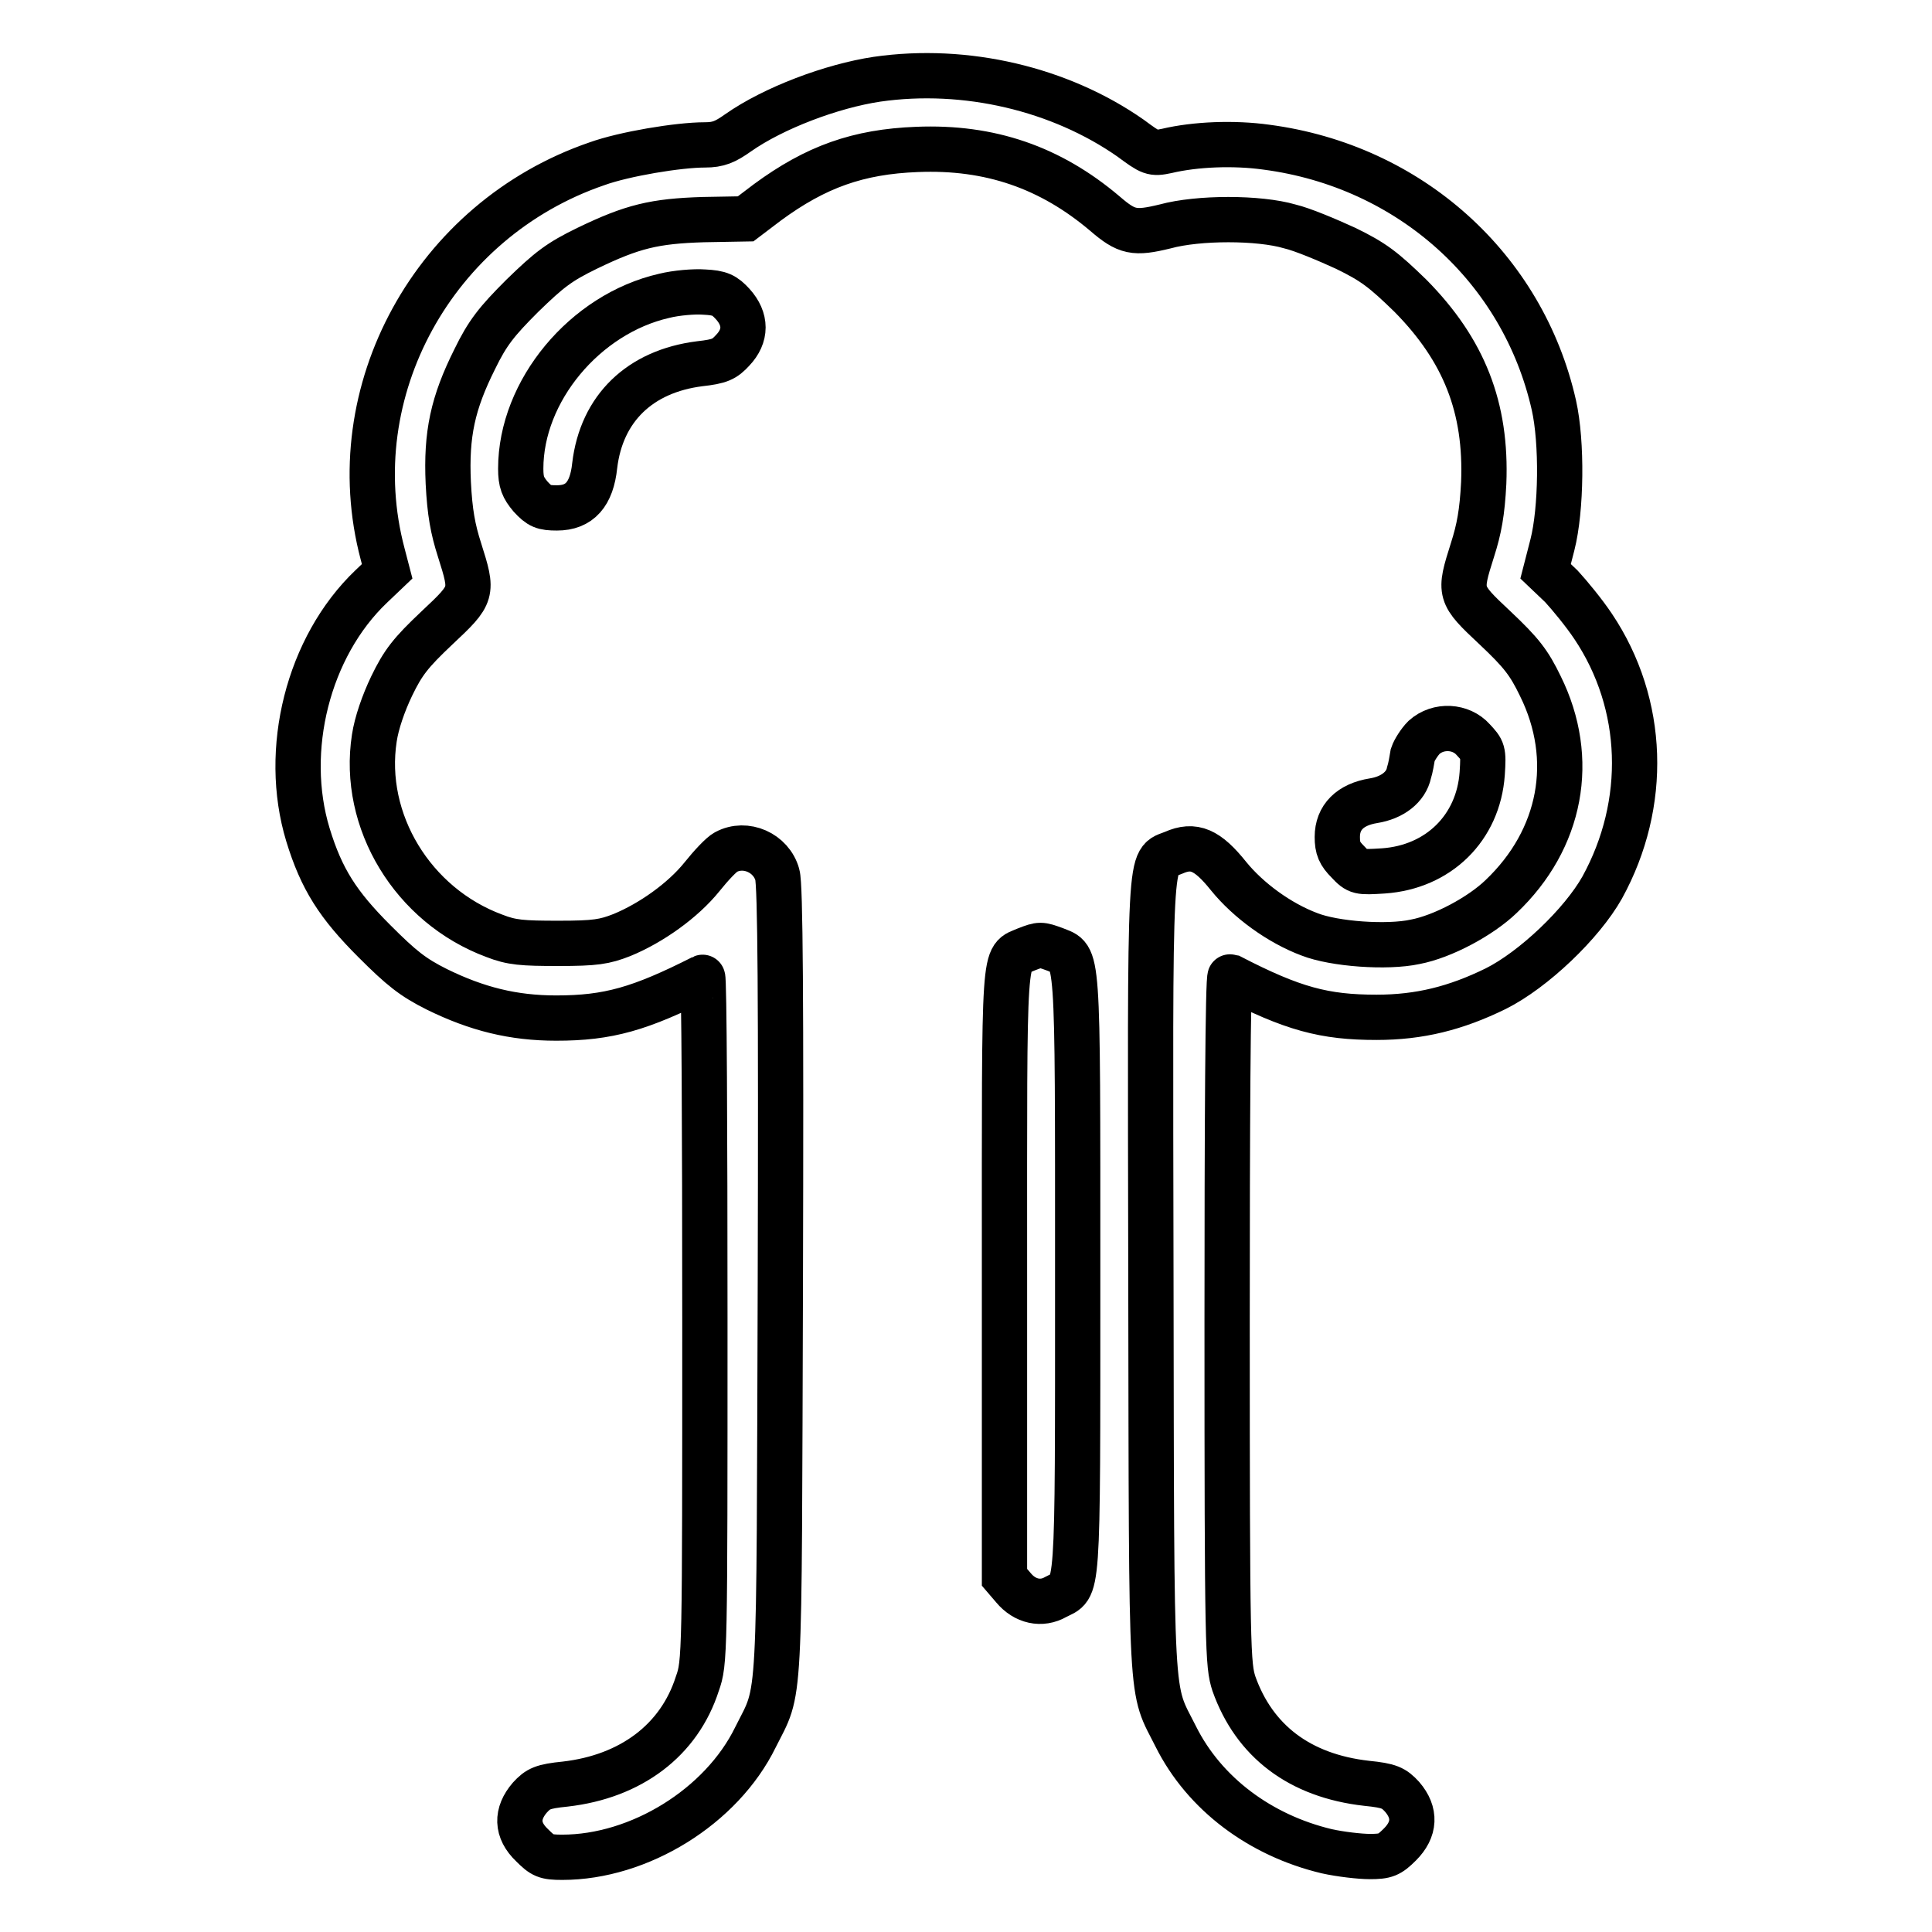
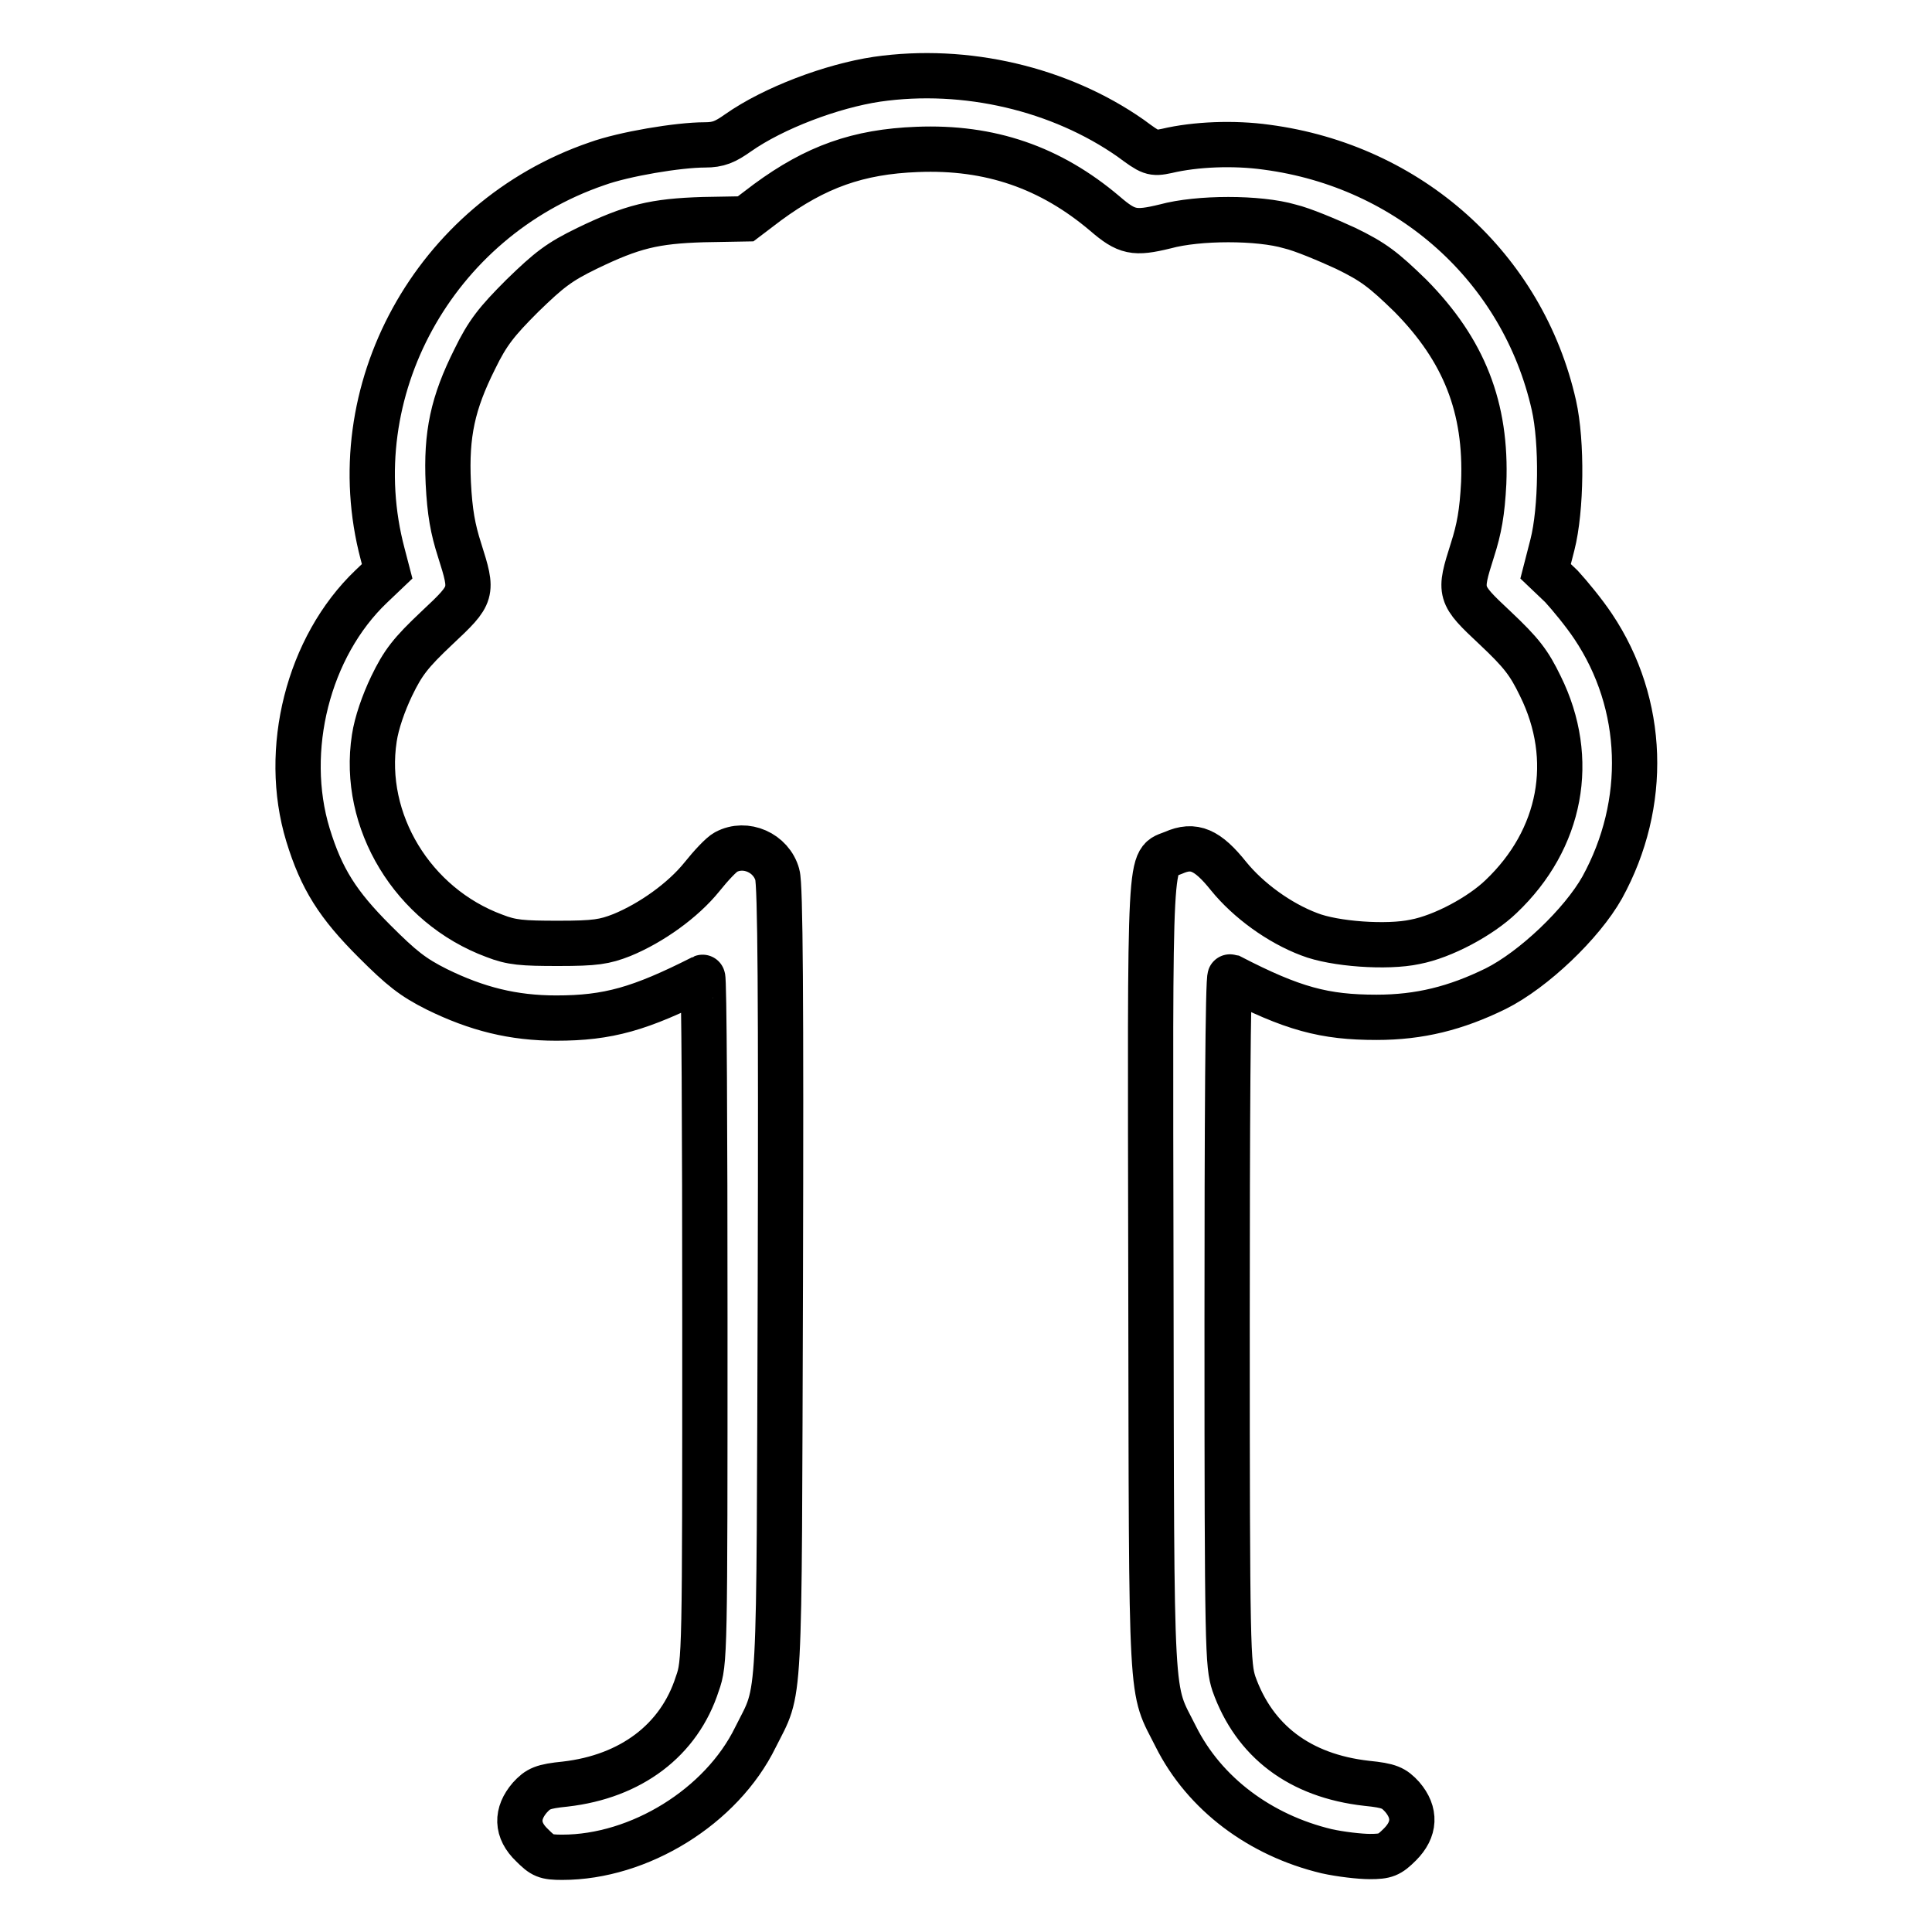
<svg xmlns="http://www.w3.org/2000/svg" version="1.1" x="0px" y="0px" viewBox="0 0 256 256" enable-background="new 0 0 256 256" xml:space="preserve">
  <g>
    <g>
      <g>
        <path stroke-width="6" fill-opacity="0" stroke="#000000" d="M116.2,10.5c-6,0.9-13.7,3.8-18.4,7.1c-1.7,1.2-2.6,1.6-4.4,1.6c-3.5,0-10.7,1.2-14.3,2.5C57.5,29.1,45,51.9,50.7,73.4l0.6,2.3l-2.1,2c-8.4,8-11.8,21.7-8.4,32.9c1.8,5.9,4,9.3,8.8,14.1c3.6,3.6,5.1,4.8,8.3,6.4c5.3,2.6,10.1,3.8,15.8,3.8c6.9,0,11.1-1.2,19.4-5.4c0.2-0.1,0.3,20.3,0.3,45.3c0,44.6,0,45.5-1,48.3c-2.4,7.5-8.8,12.3-17.5,13.3c-3,0.3-3.6,0.6-4.7,1.8c-1.8,2.1-1.8,4.3,0.3,6.3c1.4,1.4,1.8,1.6,4,1.6c10.2,0,21.1-6.7,25.6-15.9c3.4-6.8,3.1-2.5,3.3-60.4c0.1-37.3,0-52.6-0.4-53.9c-0.8-2.9-4.2-4.4-6.8-3c-0.6,0.3-2,1.8-3.2,3.3c-2.5,3.1-6.7,6.1-10.6,7.7c-2.3,0.9-3.5,1.1-8.4,1.1c-4.8,0-6.2-0.1-8.5-1c-10.8-4-17.6-15.2-15.9-26.2c0.3-2,1.2-4.6,2.3-6.9c1.5-3.1,2.5-4.4,6-7.7c4.8-4.5,4.8-4.6,3-10.3c-0.9-2.8-1.3-5-1.5-8.9c-0.3-6.5,0.6-10.6,3.5-16.4c1.7-3.5,2.9-5,6.3-8.4c3.6-3.5,4.9-4.5,8.6-6.3c6-2.9,8.9-3.6,15.4-3.8l5.6-0.1l2.9-2.2c6.4-4.7,12-6.7,19.8-7c9.7-0.4,17.7,2.4,24.9,8.5c2.9,2.5,3.9,2.7,8,1.7c4.4-1.2,12.4-1.2,16.5,0c1.7,0.4,5,1.8,7.4,2.9c3.7,1.8,5,2.8,8.6,6.3C194,46.4,197,54,196.6,64c-0.2,3.9-0.6,6.1-1.5,8.9c-1.8,5.7-1.8,5.8,3,10.3c3.5,3.3,4.5,4.6,6,7.7c4.8,9.7,2.8,20.3-5.2,27.9c-2.7,2.6-7.7,5.3-11.4,6c-3.7,0.8-10.7,0.3-14-1c-4-1.5-8.1-4.5-10.7-7.7c-2.8-3.5-4.6-4.3-7.3-3.1c-3.3,1.4-3.1-2.1-3,56.4c0.1,58.2-0.1,53.9,3.3,60.7c3.8,7.6,11.2,13.1,20,15.2c1.8,0.4,4.4,0.7,5.7,0.7c2.1,0,2.6-0.2,4-1.6c2-2,2.1-4.2,0.3-6.3c-1.1-1.2-1.7-1.5-4.7-1.8c-8.9-1-14.9-5.6-17.6-13.2c-0.8-2.5-0.9-4.2-0.9-48.2c0-25.1,0.1-45.6,0.4-45.5c8.3,4.3,12.5,5.4,19.4,5.4c5.7,0,10.5-1.2,15.8-3.8c5-2.5,11.4-8.6,14.1-13.4c6.1-11.1,5.7-24.3-1.2-34.6c-1.2-1.8-3.1-4.1-4.2-5.3l-2.1-2l0.9-3.5c1.2-4.7,1.3-13.6,0.2-18.5c-4.1-18.2-19.1-31.7-38.1-34.2c-4.3-0.6-9.4-0.4-13.2,0.5c-1.9,0.4-2.1,0.3-4.8-1.7C140.5,11.8,128,8.8,116.2,10.5z" />
-         <path stroke-width="6" fill-opacity="0" stroke="#000000" d="M88,39.2c-10.5,2.4-19,12.6-19,22.9c0,1.8,0.3,2.5,1.3,3.7c1.2,1.3,1.7,1.5,3.5,1.5c3,0,4.6-1.8,5-5.6c0.9-7.6,6-12.5,13.9-13.5c2.7-0.3,3.3-0.6,4.4-1.8c1.8-1.9,1.8-4.1,0-6.1c-1.1-1.2-1.7-1.5-3.8-1.6C92,38.6,89.6,38.8,88,39.2z" />
-         <path stroke-width="6" fill-opacity="0" stroke="#000000" d="M188.7,97.7c-0.6,0.6-1.3,1.7-1.5,2.3c-0.1,0.6-0.3,1.8-0.5,2.4c-0.4,1.9-2.2,3.3-4.7,3.7c-3.1,0.5-4.8,2.2-4.8,4.8c0,1.5,0.3,2.2,1.4,3.3c1.3,1.4,1.5,1.4,4.7,1.2c7.3-0.5,12.6-5.7,13.1-12.9c0.2-3,0.1-3.1-1.2-4.5C193.6,96.2,190.6,96,188.7,97.7z" />
-         <path stroke-width="6" fill-opacity="0" stroke="#000000" d="M136,125.8c-3.1,1.4-2.9-1.5-2.9,43V209l1.2,1.4c1.5,1.8,3.7,2.3,5.6,1.2c3-1.6,2.9,1.2,2.9-42.6c0-44.1,0.1-41.9-3-43.2C137.9,125.1,137.8,125.1,136,125.8z" />
      </g>
    </g>
  </g>
</svg>